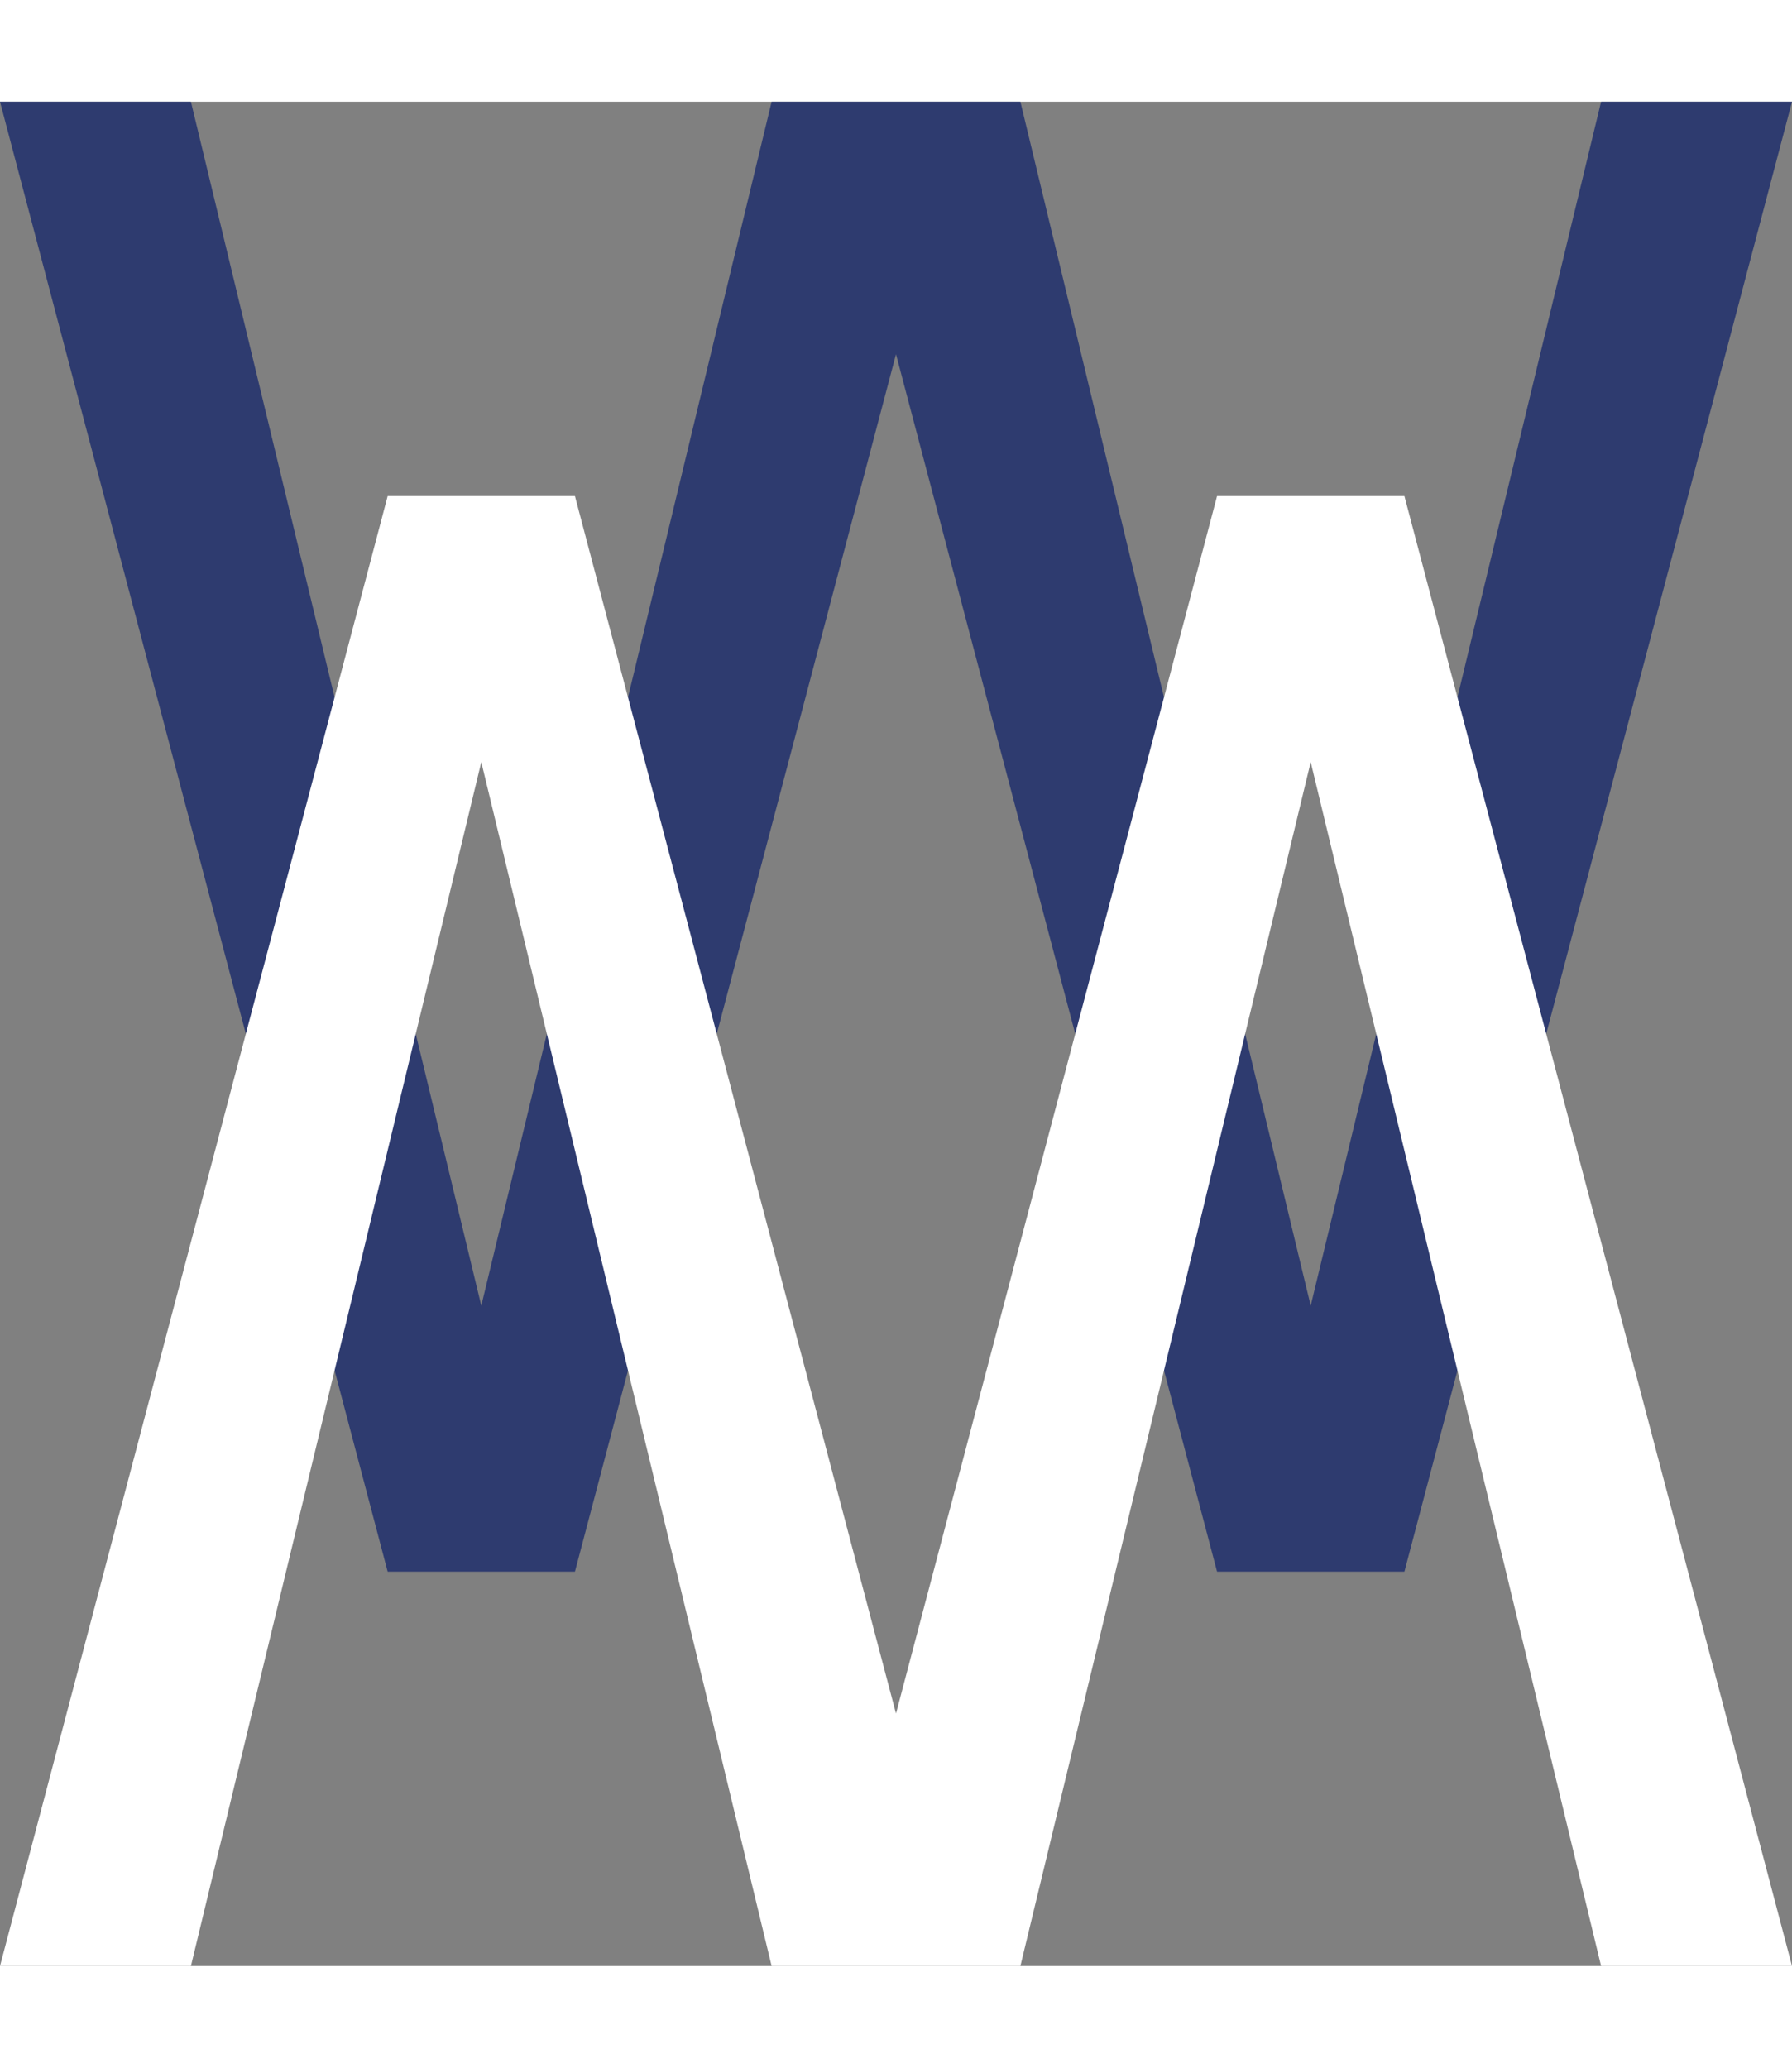
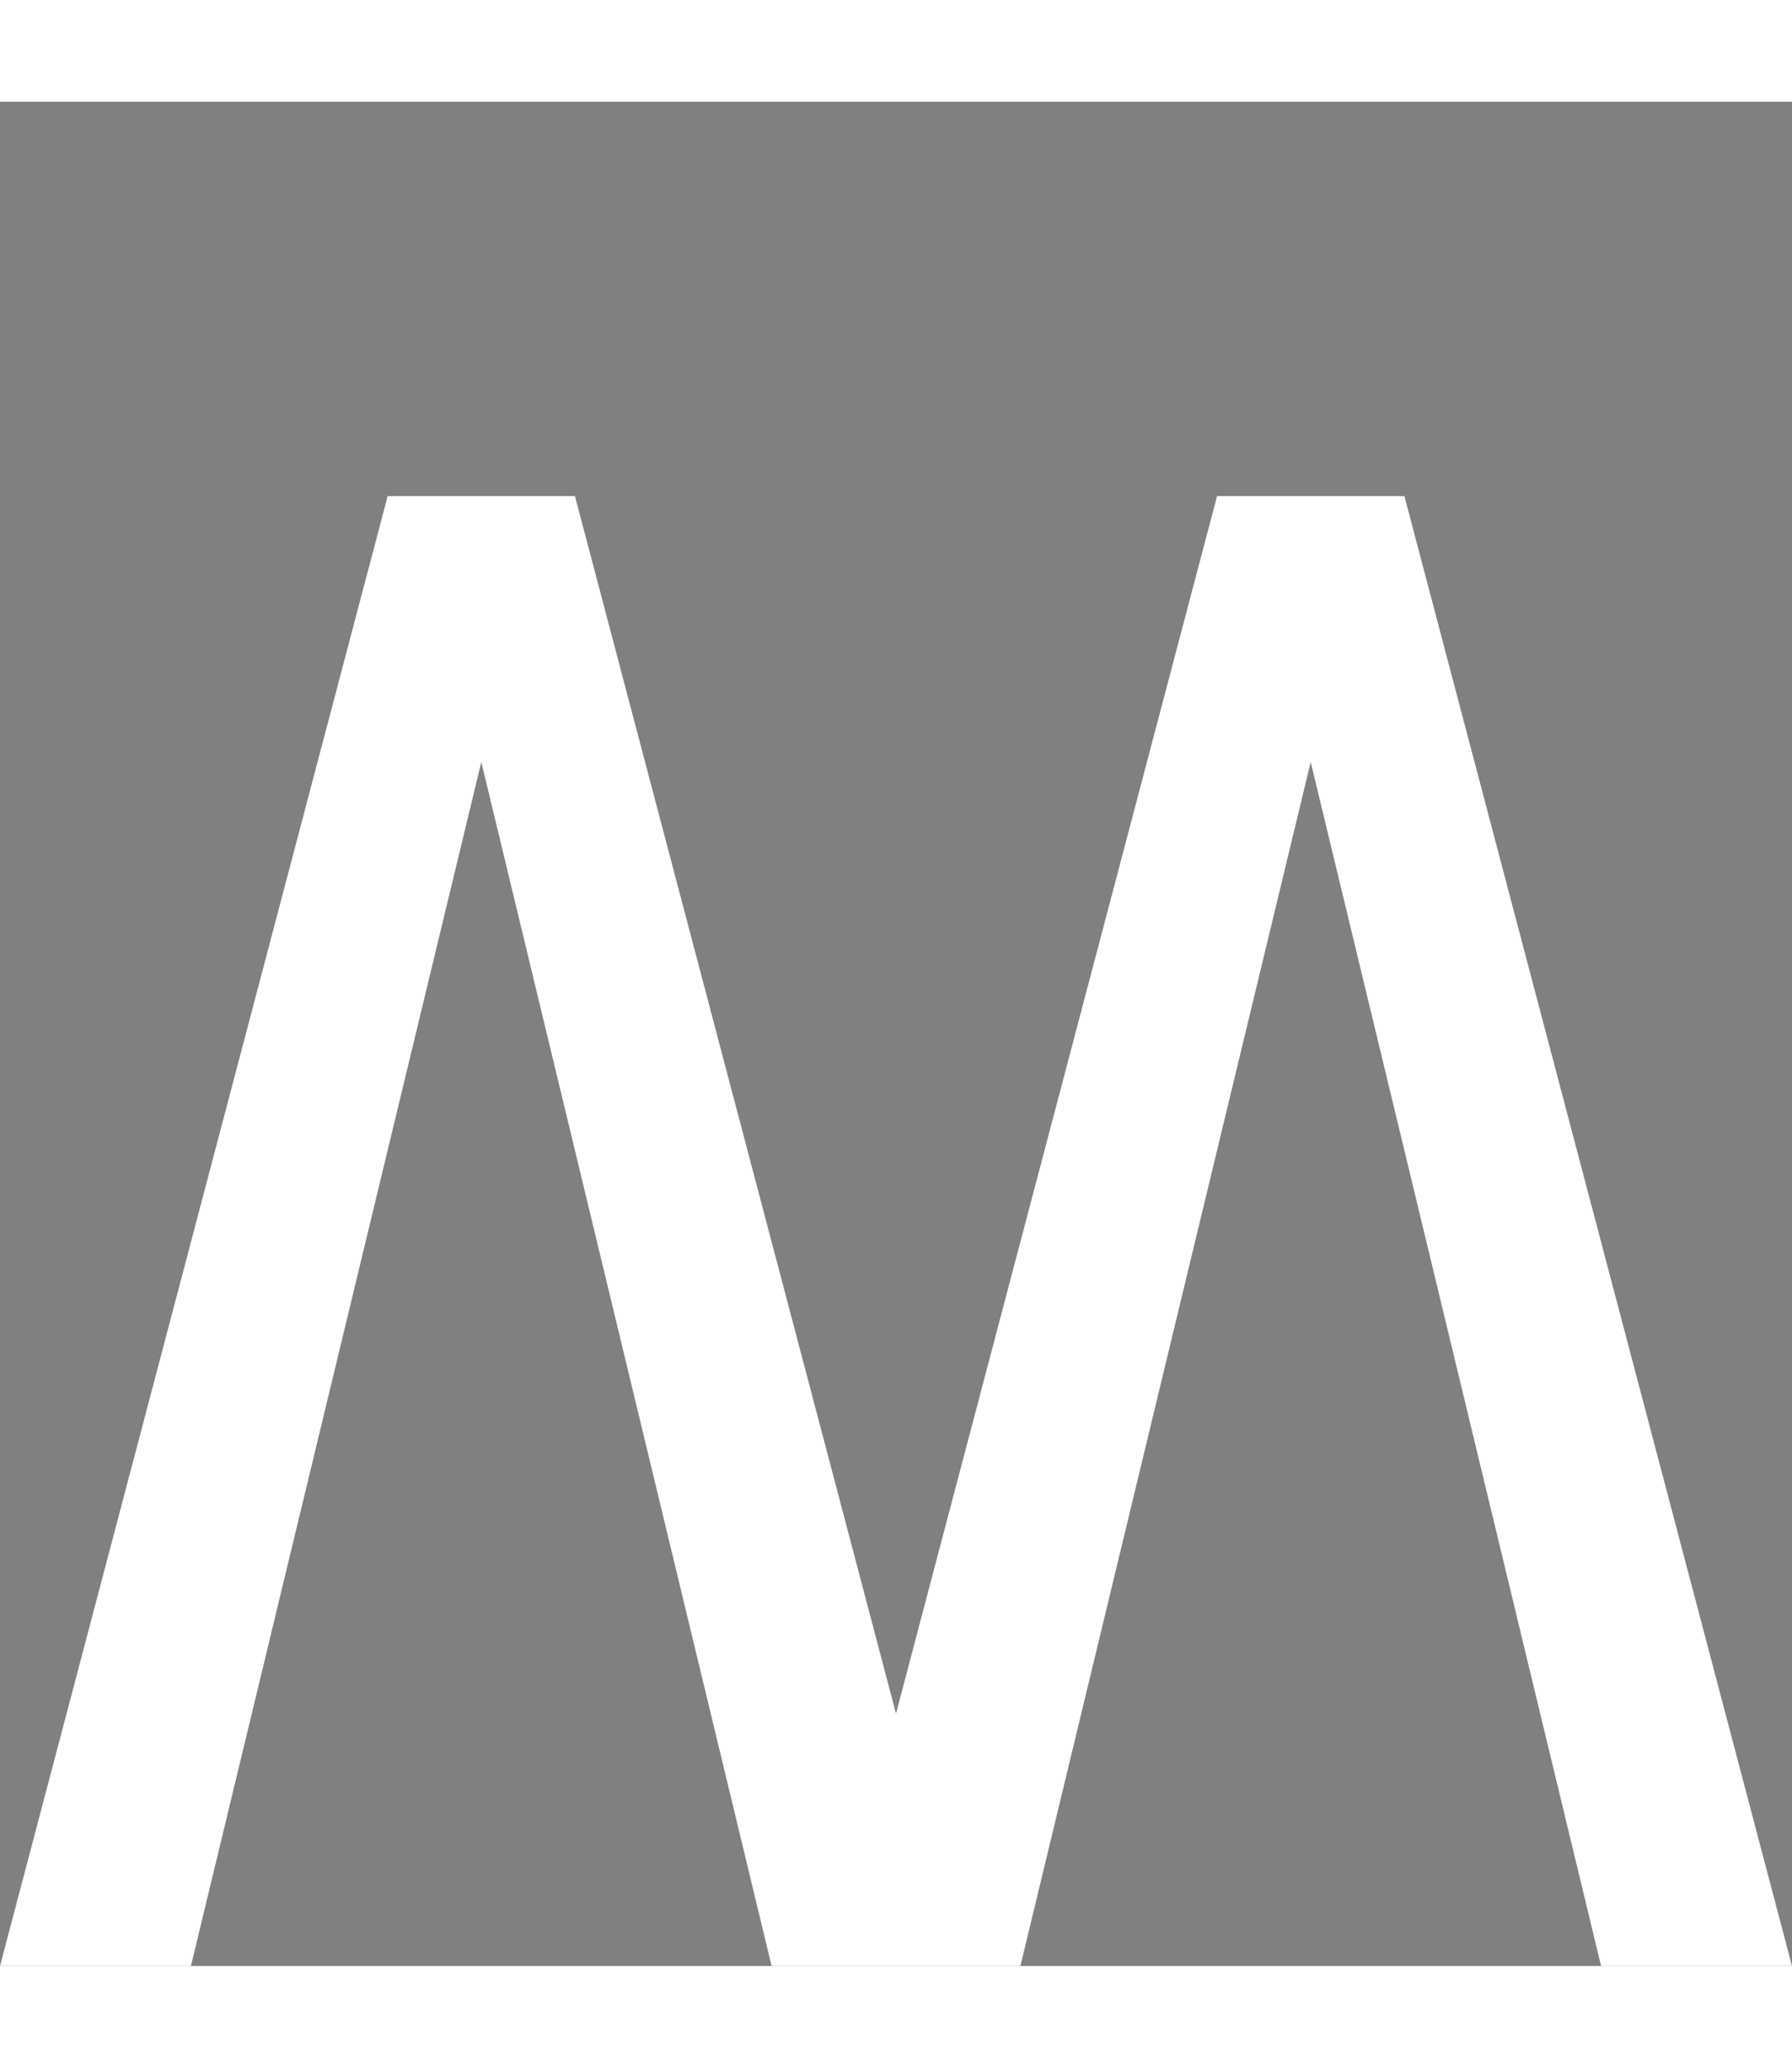
<svg xmlns="http://www.w3.org/2000/svg" id="Layer_2" width="26" height="30" data-name="Layer 2" viewBox="0 0 245.92 255.84">
  <rect x="0" y="0" width="245.92" height="255.84" fill="#808080" stroke="none" />
  <defs>
    <style>
      .cls-1 {
        fill: #fff;
      }

      .cls-2 {
        fill: #2e3b6f;
      }
    </style>
  </defs>
  <g id="Layer_1-2" data-name="Layer 1">
    <g>
-       <polygon class="cls-2" points="219.72 0 179.87 165.22 140.03 0 105.89 0 66.05 165.22 26.2 0 0 0 53.2 201.72 78.9 201.72 122.96 34.65 167.02 201.72 192.73 201.72 245.92 0 219.72 0" />
      <polygon class="cls-1" points="26.2 255.84 66.05 90.62 105.89 255.84 140.03 255.84 179.87 90.62 219.72 255.84 245.92 255.84 192.73 54.12 167.02 54.12 122.96 221.19 78.9 54.12 53.2 54.12 0 255.84 26.2 255.84" />
    </g>
  </g>
</svg>